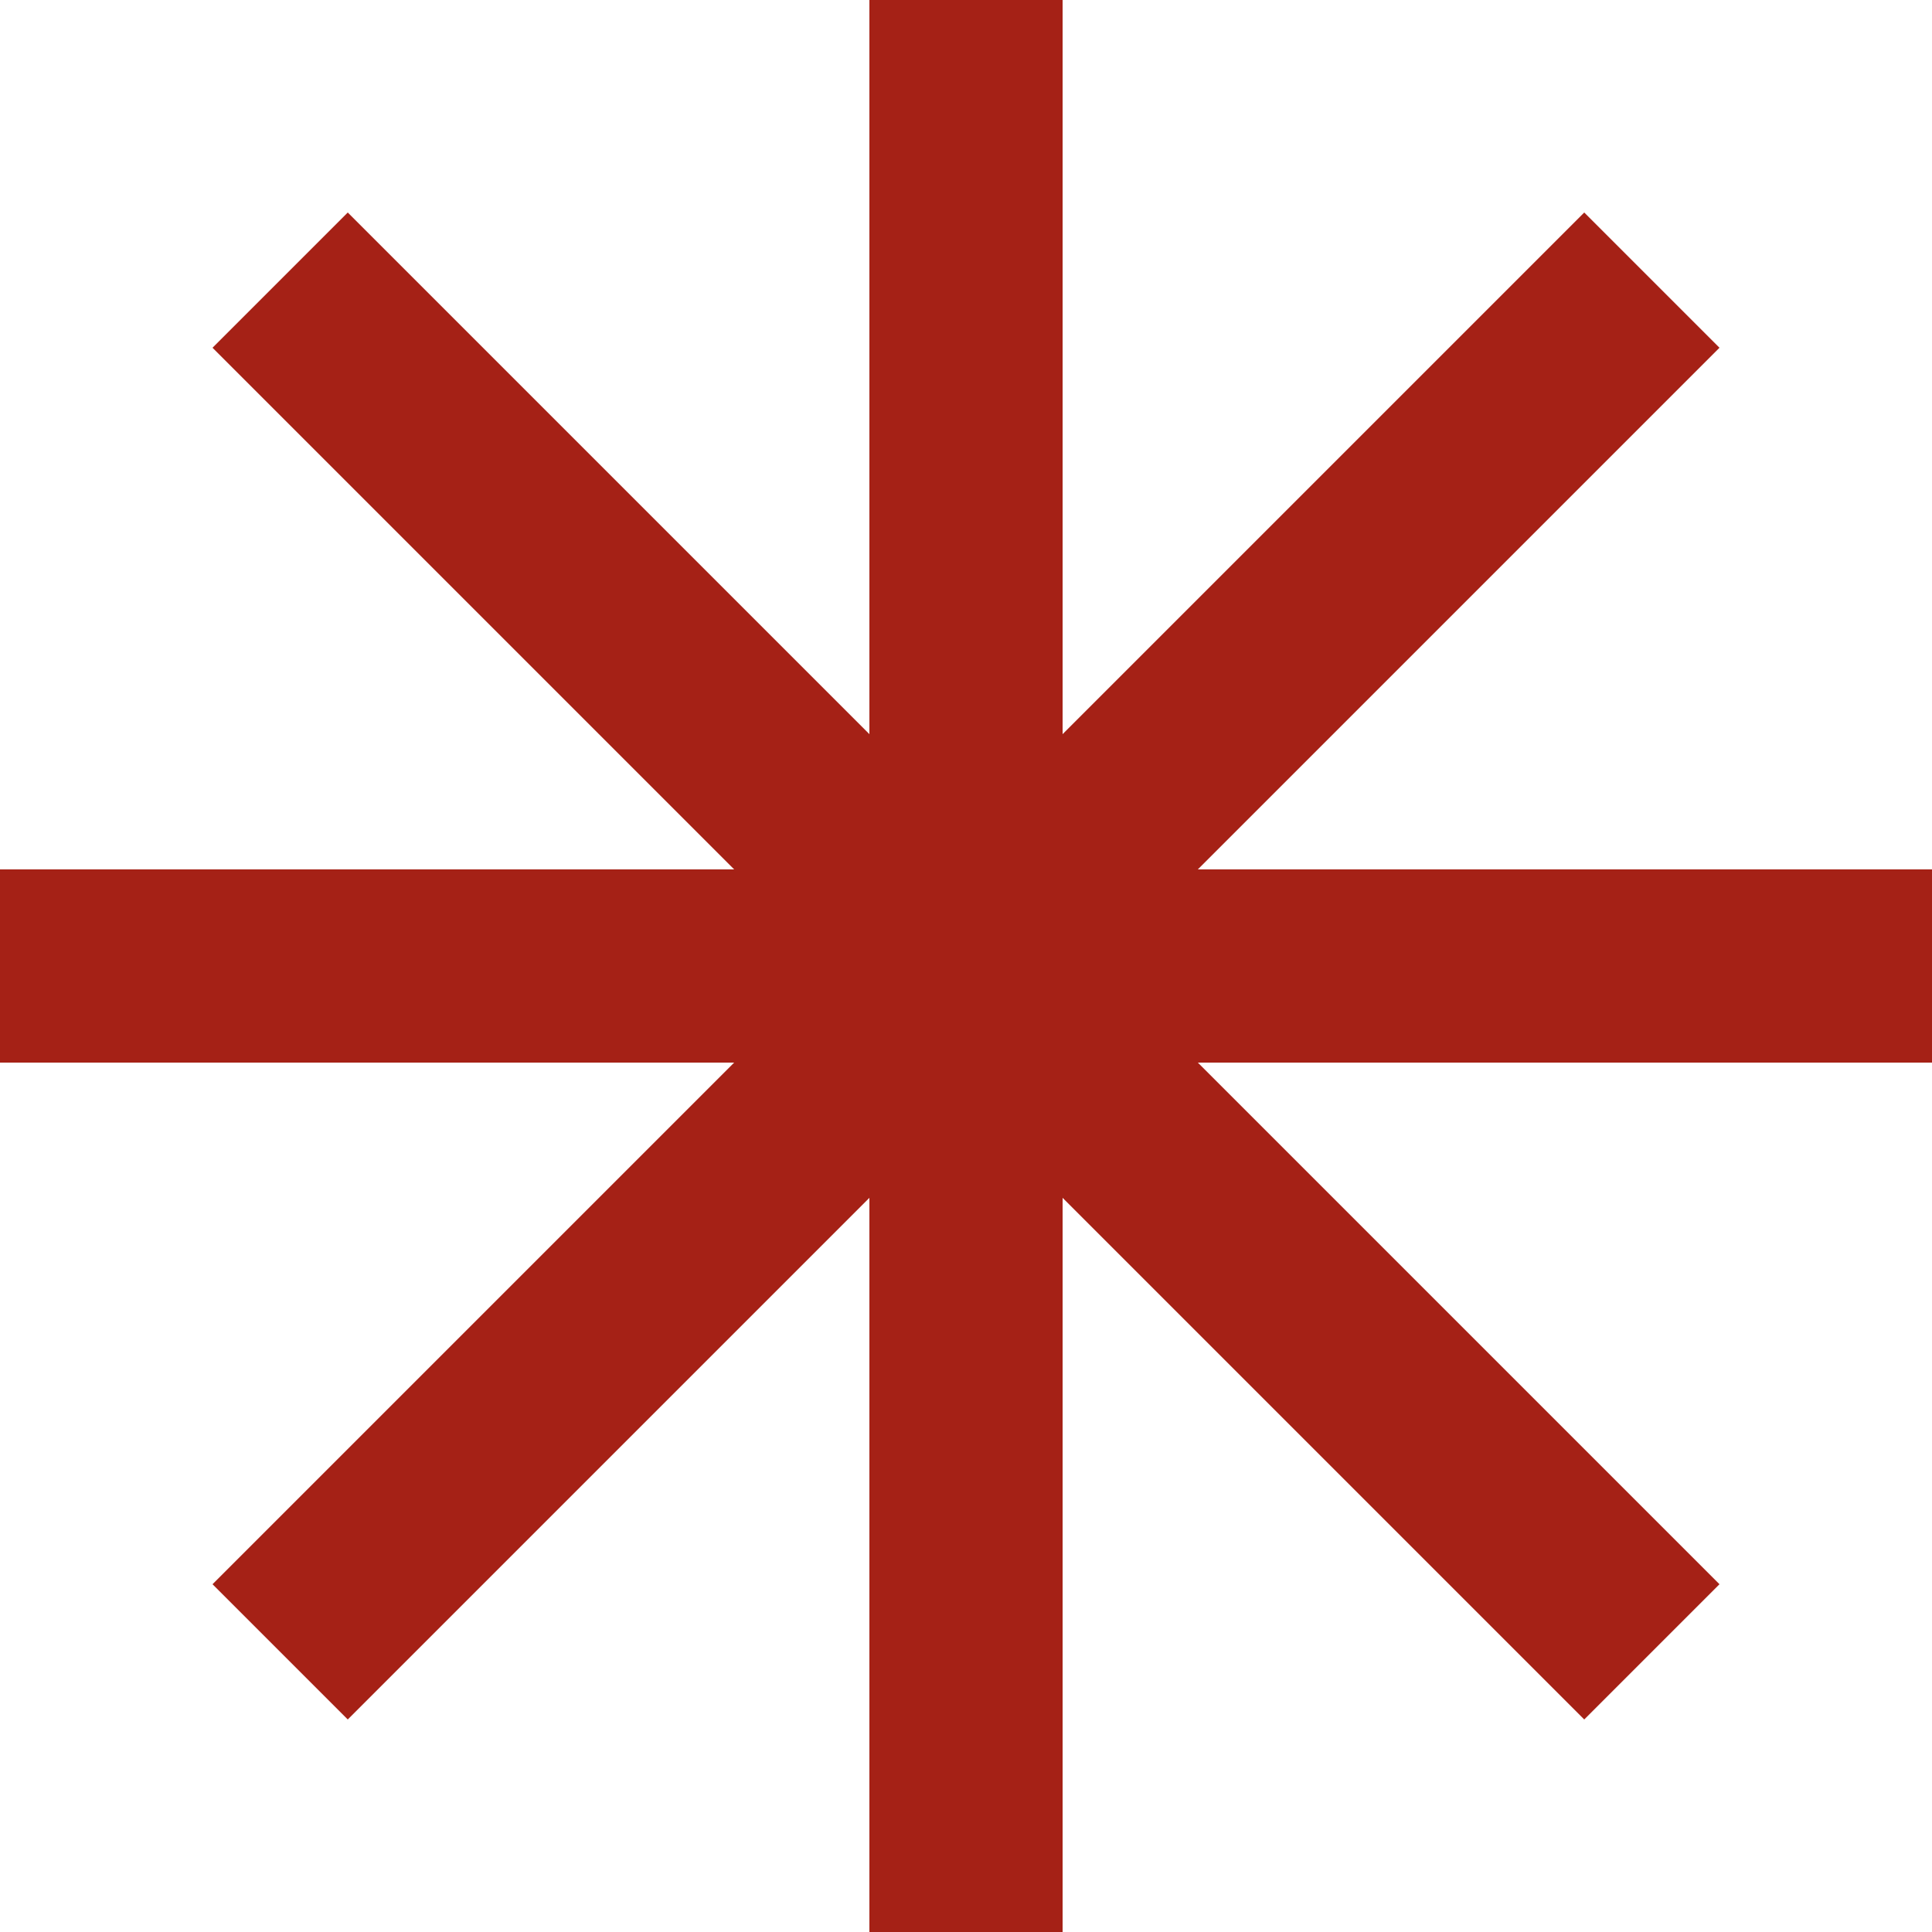
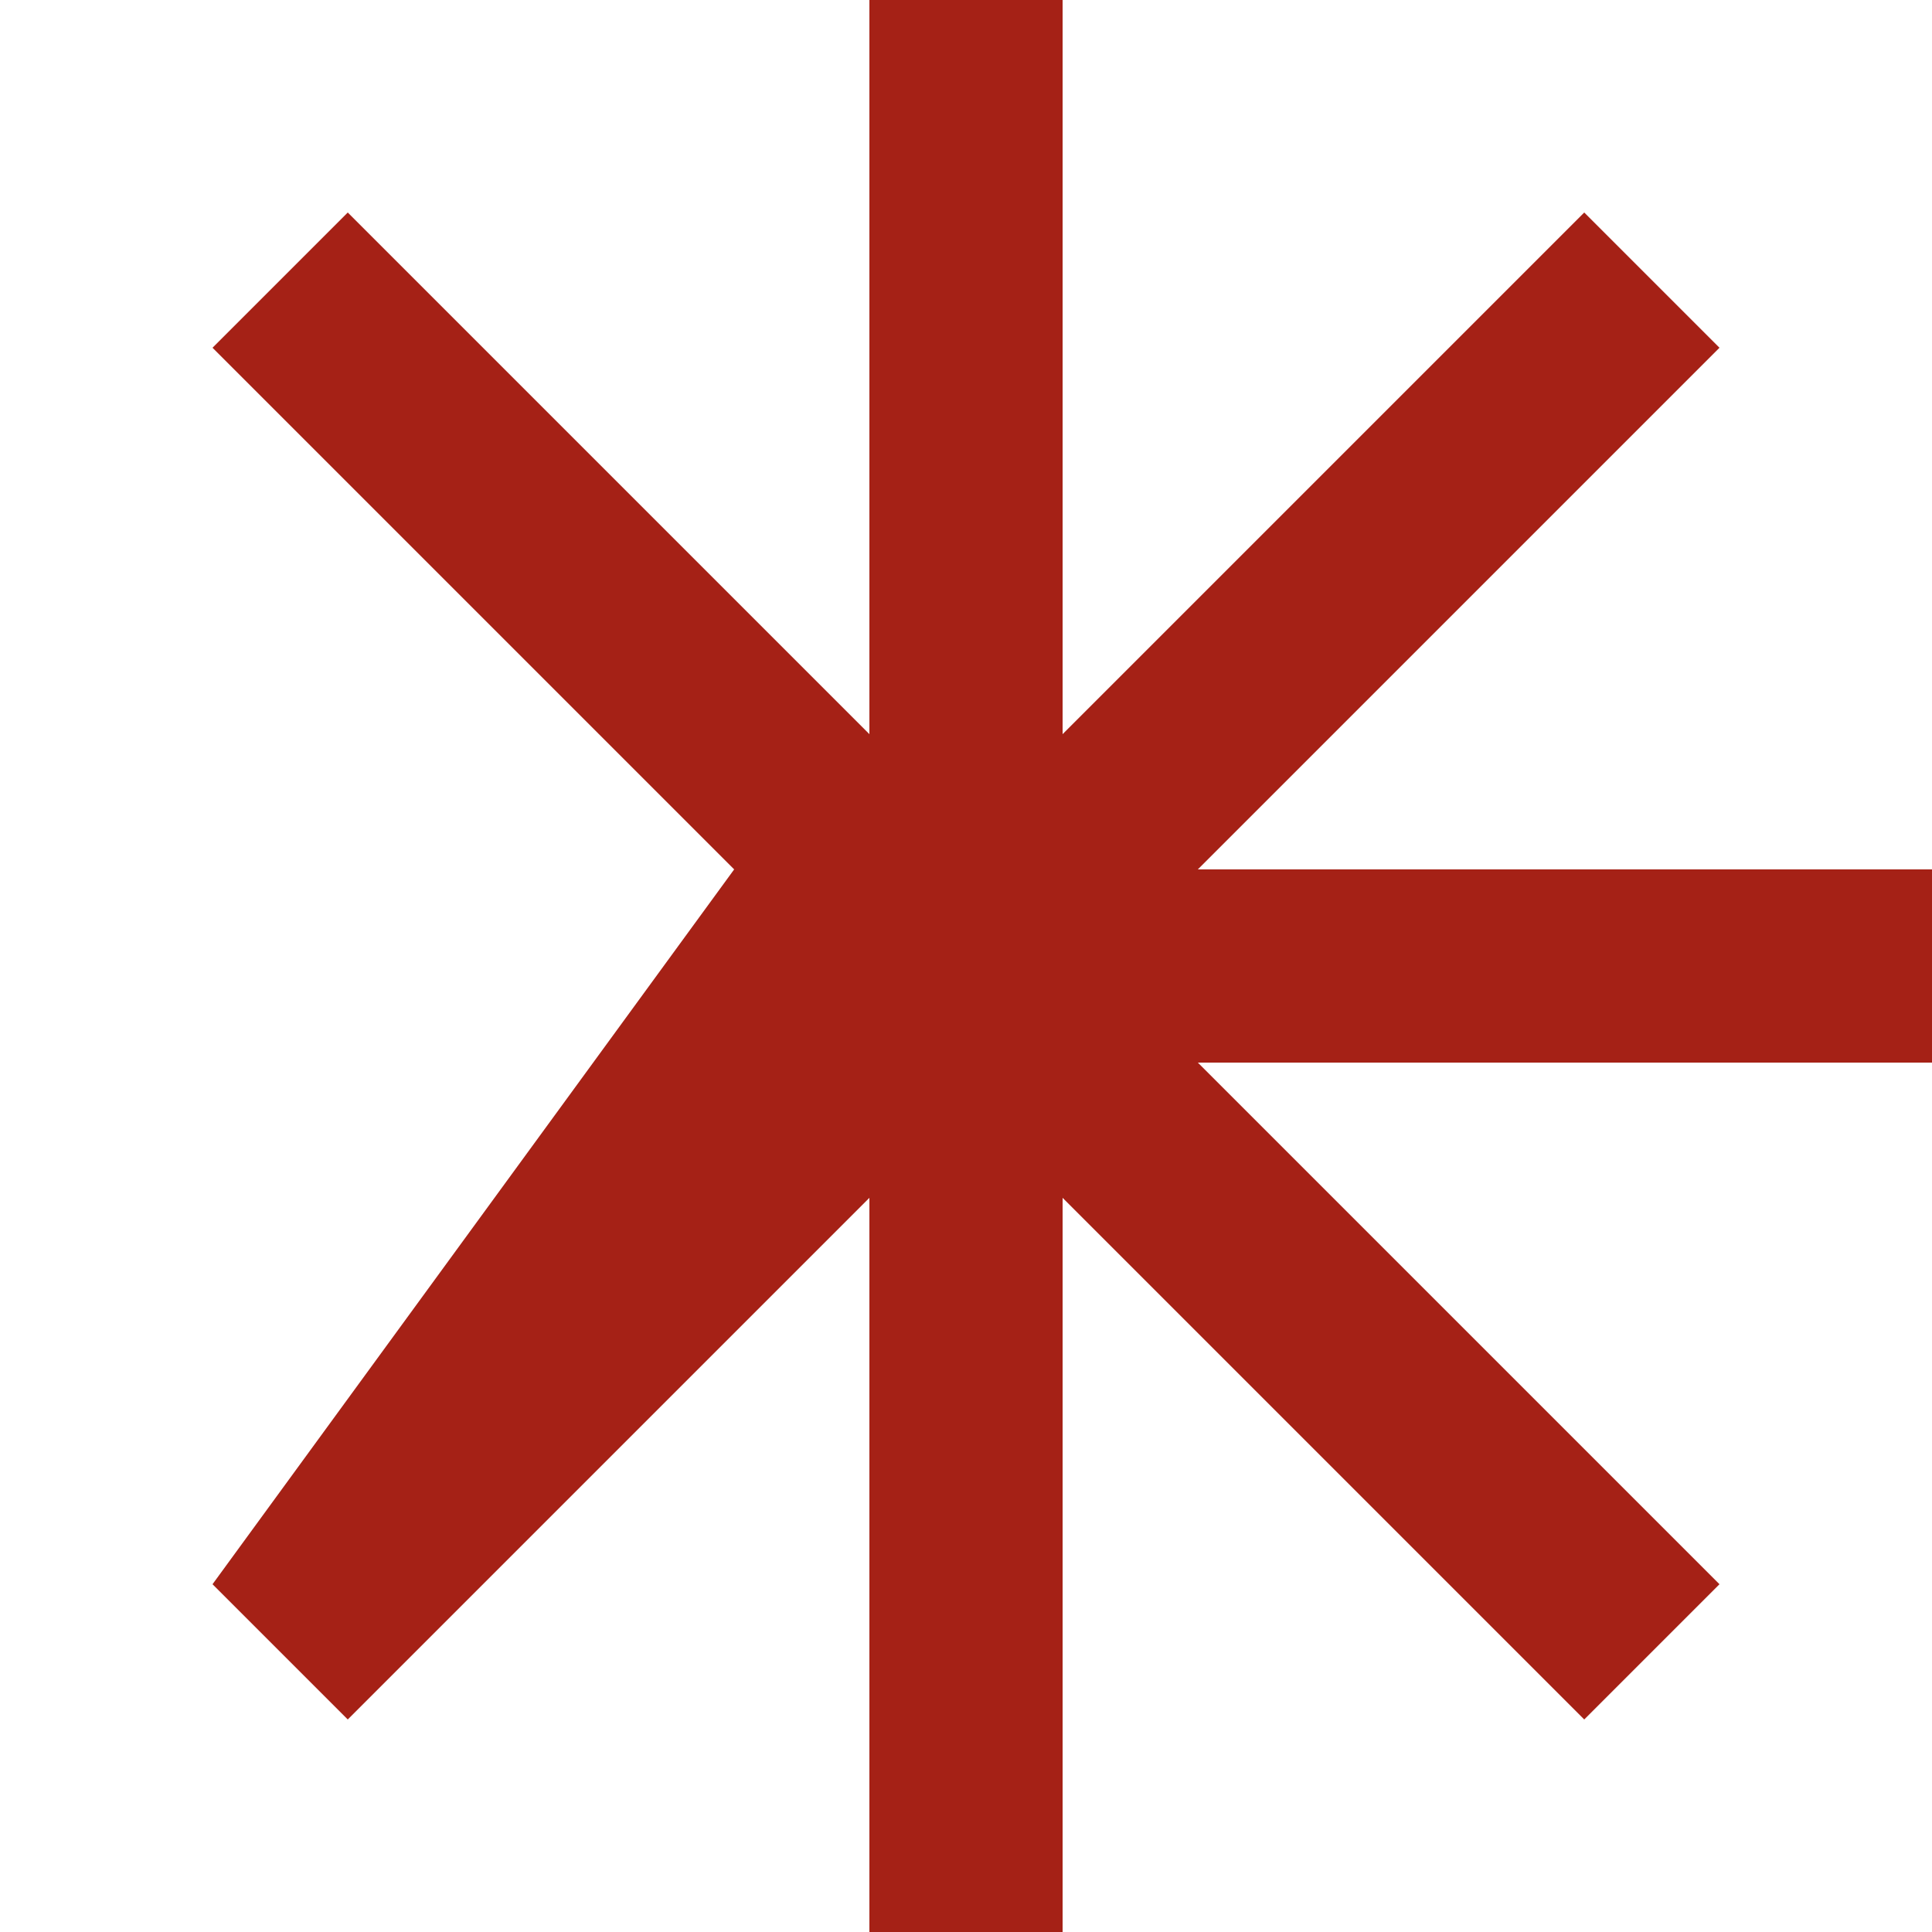
<svg xmlns="http://www.w3.org/2000/svg" width="12" height="12" viewBox="0 0 12 12" fill="none">
-   <path d="M12 5.4H7.44L10.68 2.16L9.84 1.32L6.6 4.56V0H5.4V4.56L2.16 1.32L1.32 2.16L4.56 5.4H0V6.6H4.56L1.32 9.84L2.16 10.68L5.4 7.44V12H6.6V7.44L9.84 10.68L10.68 9.84L7.44 6.6H12V5.4Z" fill="#A52116" />
+   <path d="M12 5.4H7.44L10.68 2.16L9.84 1.32L6.6 4.56V0H5.4V4.56L2.16 1.32L1.32 2.16L4.56 5.4H0H4.56L1.32 9.84L2.16 10.68L5.4 7.44V12H6.6V7.44L9.84 10.68L10.68 9.84L7.44 6.6H12V5.4Z" fill="#A52116" />
</svg>